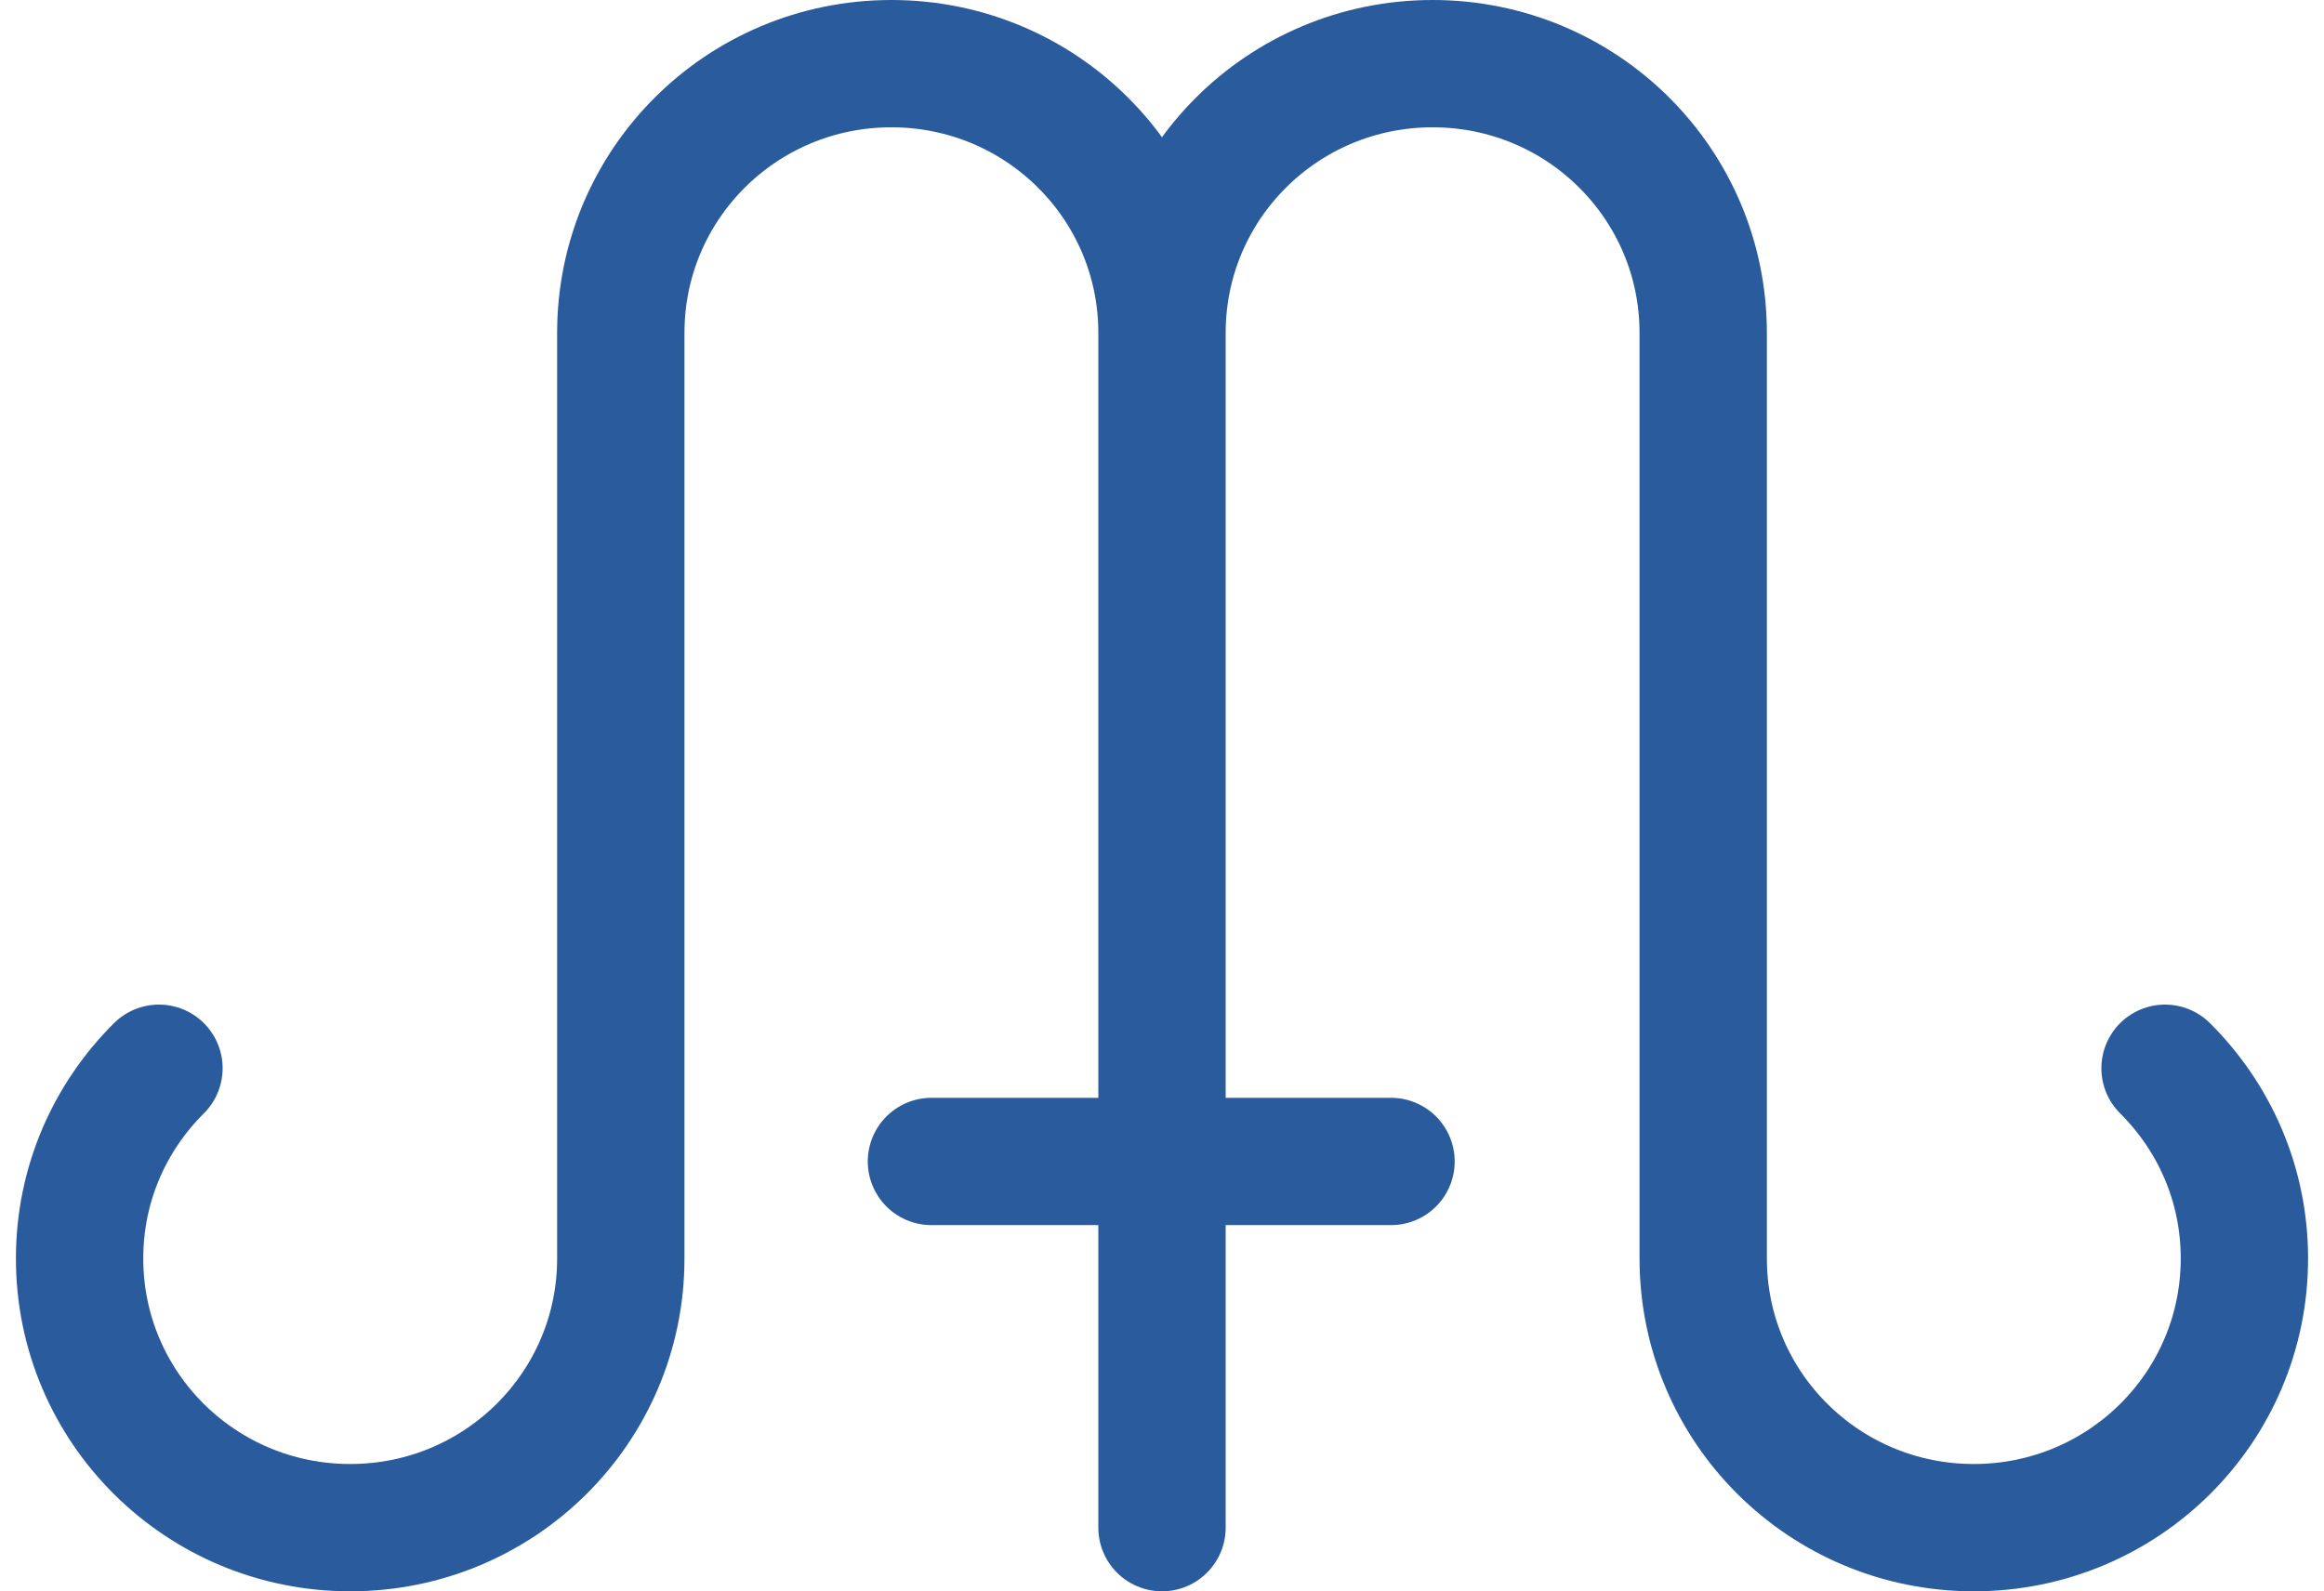
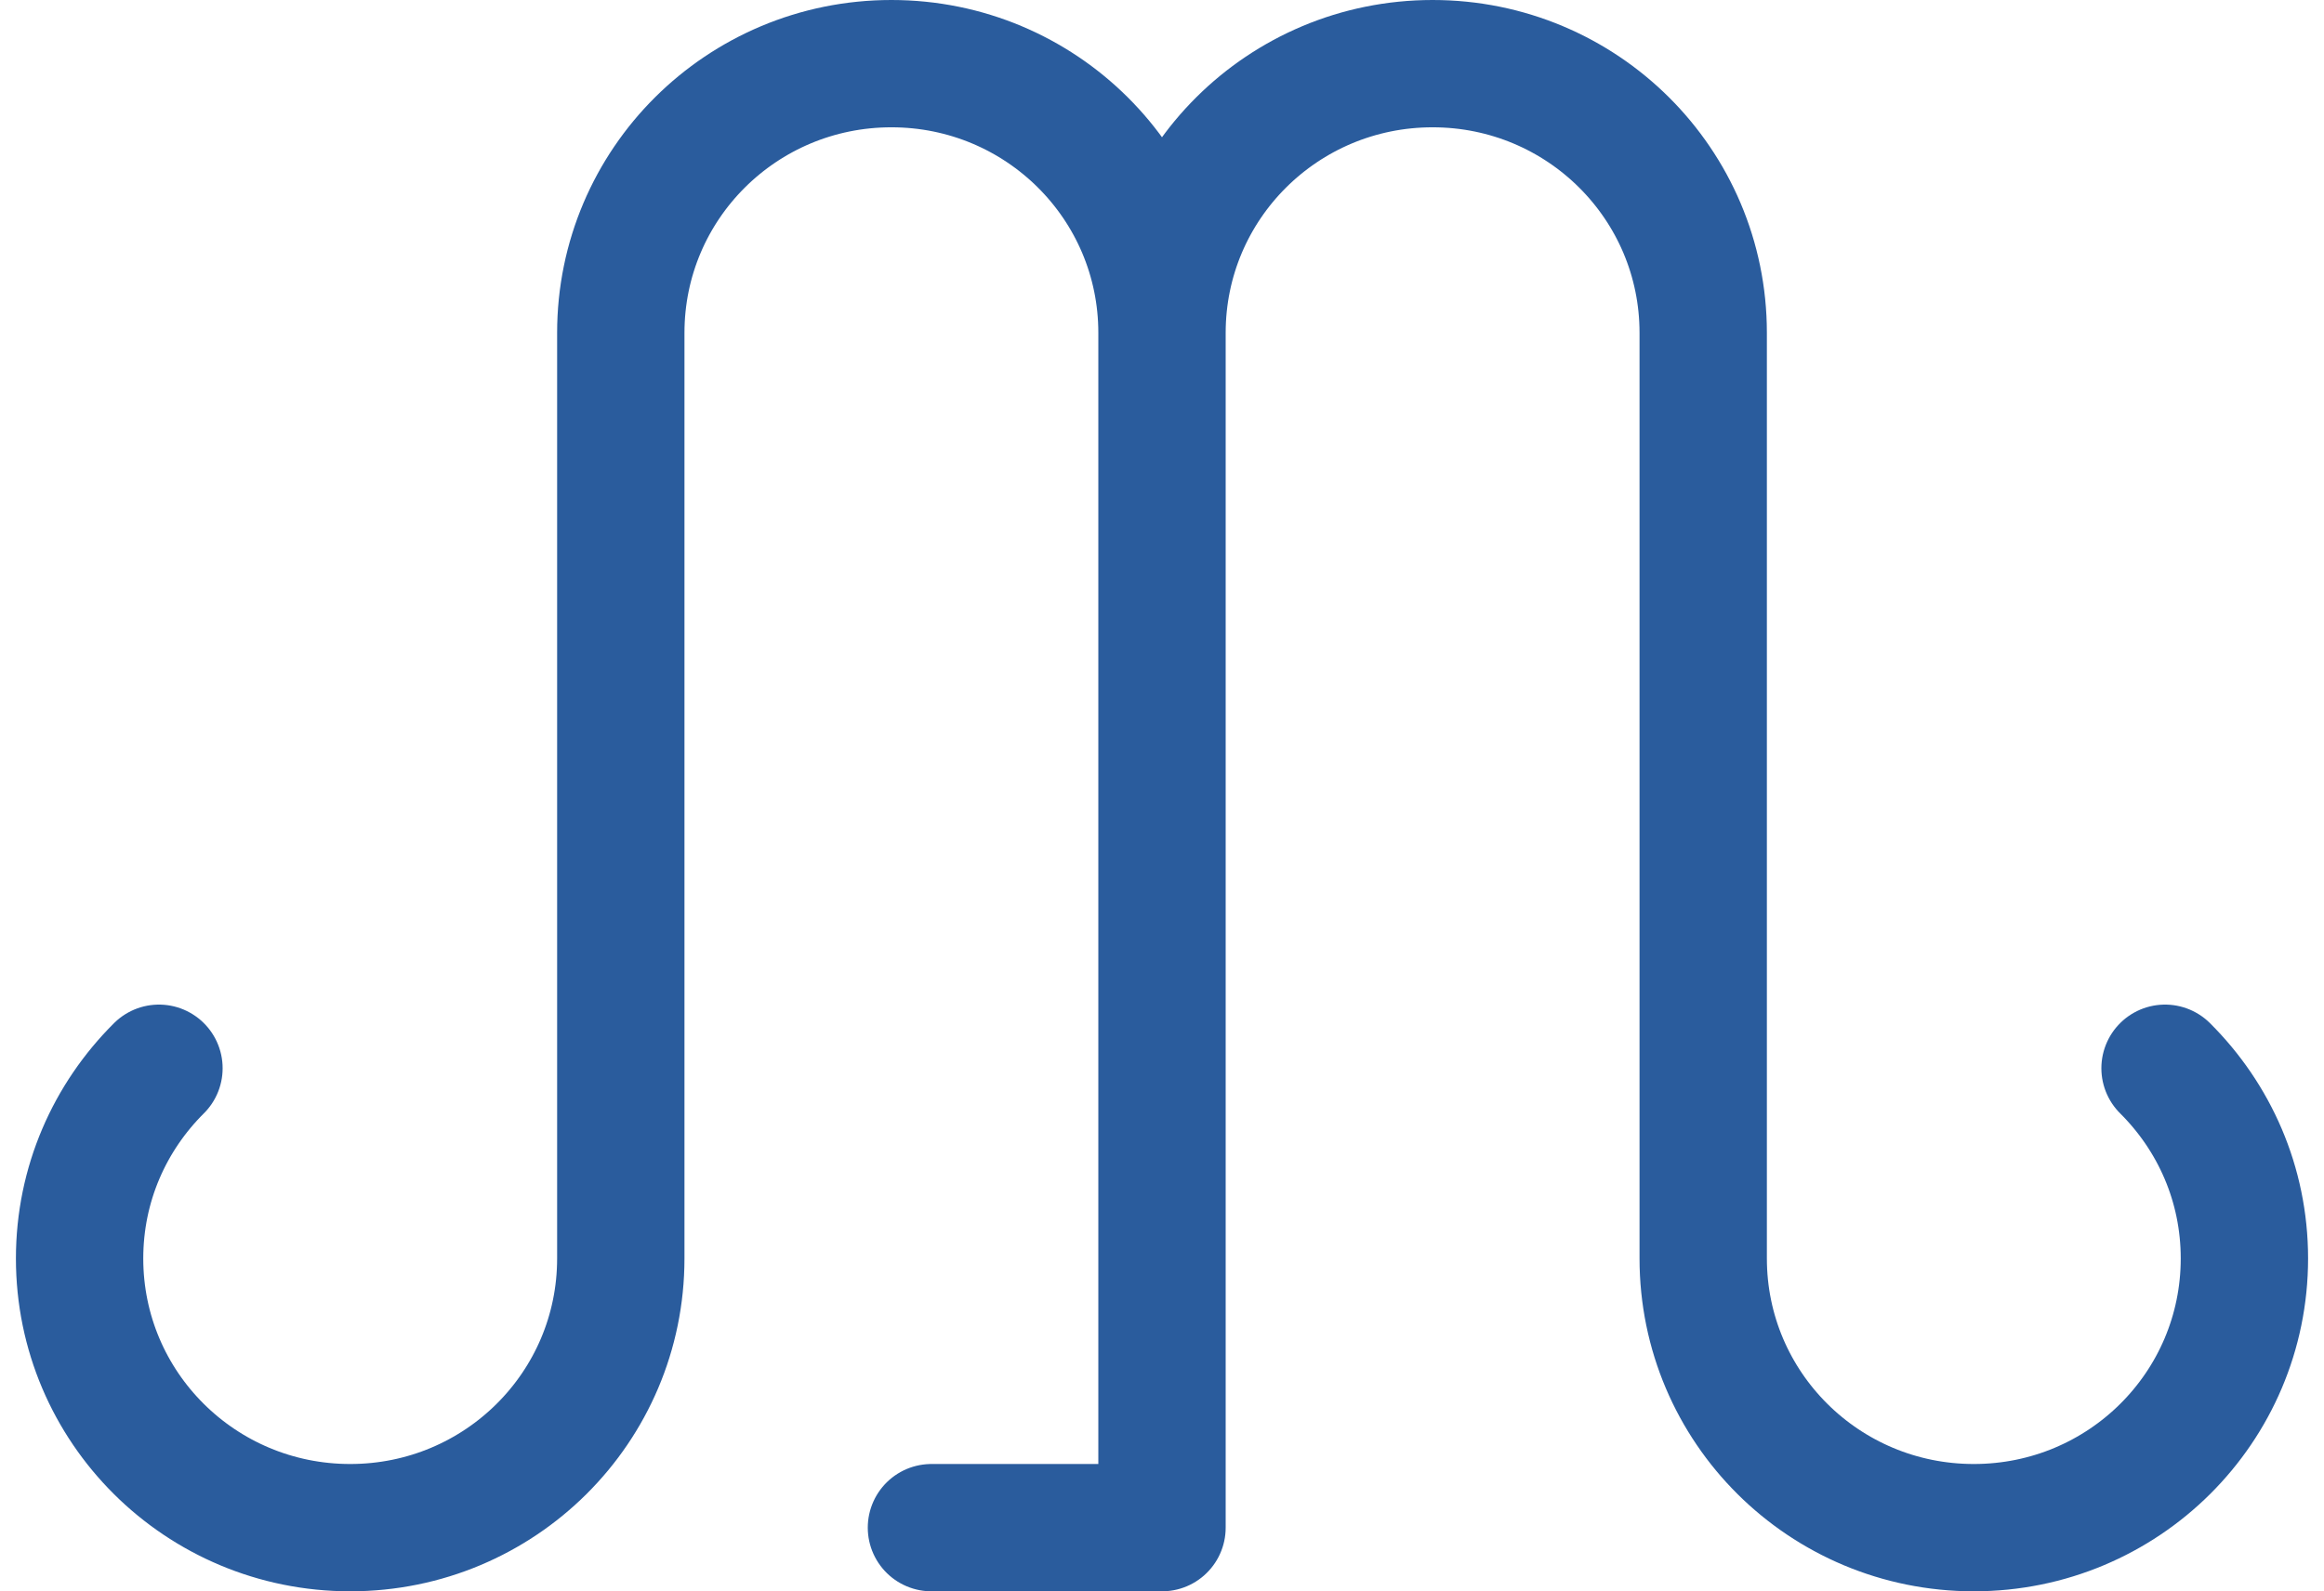
<svg xmlns="http://www.w3.org/2000/svg" width="73" height="50" viewBox="0 0 73 50" fill="none">
-   <path d="M36.5 10.458C36.5 5.78 40.299 2 45 2C49.701 2 53.5 5.78 53.5 10.458V39.542C53.5 44.22 57.299 48 62 48C66.701 48 70.5 44.22 70.5 39.542C70.5 37.203 69.55 35.1 68.007 33.565M36.5 10.458C36.5 5.78 32.701 2 28 2C23.299 2 19.5 5.78 19.5 10.458V39.542C19.5 44.22 15.701 48 11 48C6.299 48 2.5 44.22 2.5 39.542C2.5 37.203 3.45 35.1 4.993 33.565M36.5 10.458V48M43.694 36.494H29.258" stroke="#2A5C9D" stroke-width="4" stroke-linecap="round" stroke-linejoin="round" />
+   <path d="M36.5 10.458C36.5 5.78 40.299 2 45 2C49.701 2 53.5 5.78 53.5 10.458V39.542C53.5 44.22 57.299 48 62 48C66.701 48 70.5 44.22 70.5 39.542C70.5 37.203 69.55 35.1 68.007 33.565M36.5 10.458C36.5 5.78 32.701 2 28 2C23.299 2 19.5 5.78 19.5 10.458V39.542C19.5 44.22 15.701 48 11 48C6.299 48 2.5 44.22 2.5 39.542C2.5 37.203 3.45 35.1 4.993 33.565M36.5 10.458V48H29.258" stroke="#2A5C9D" stroke-width="4" stroke-linecap="round" stroke-linejoin="round" />
</svg>